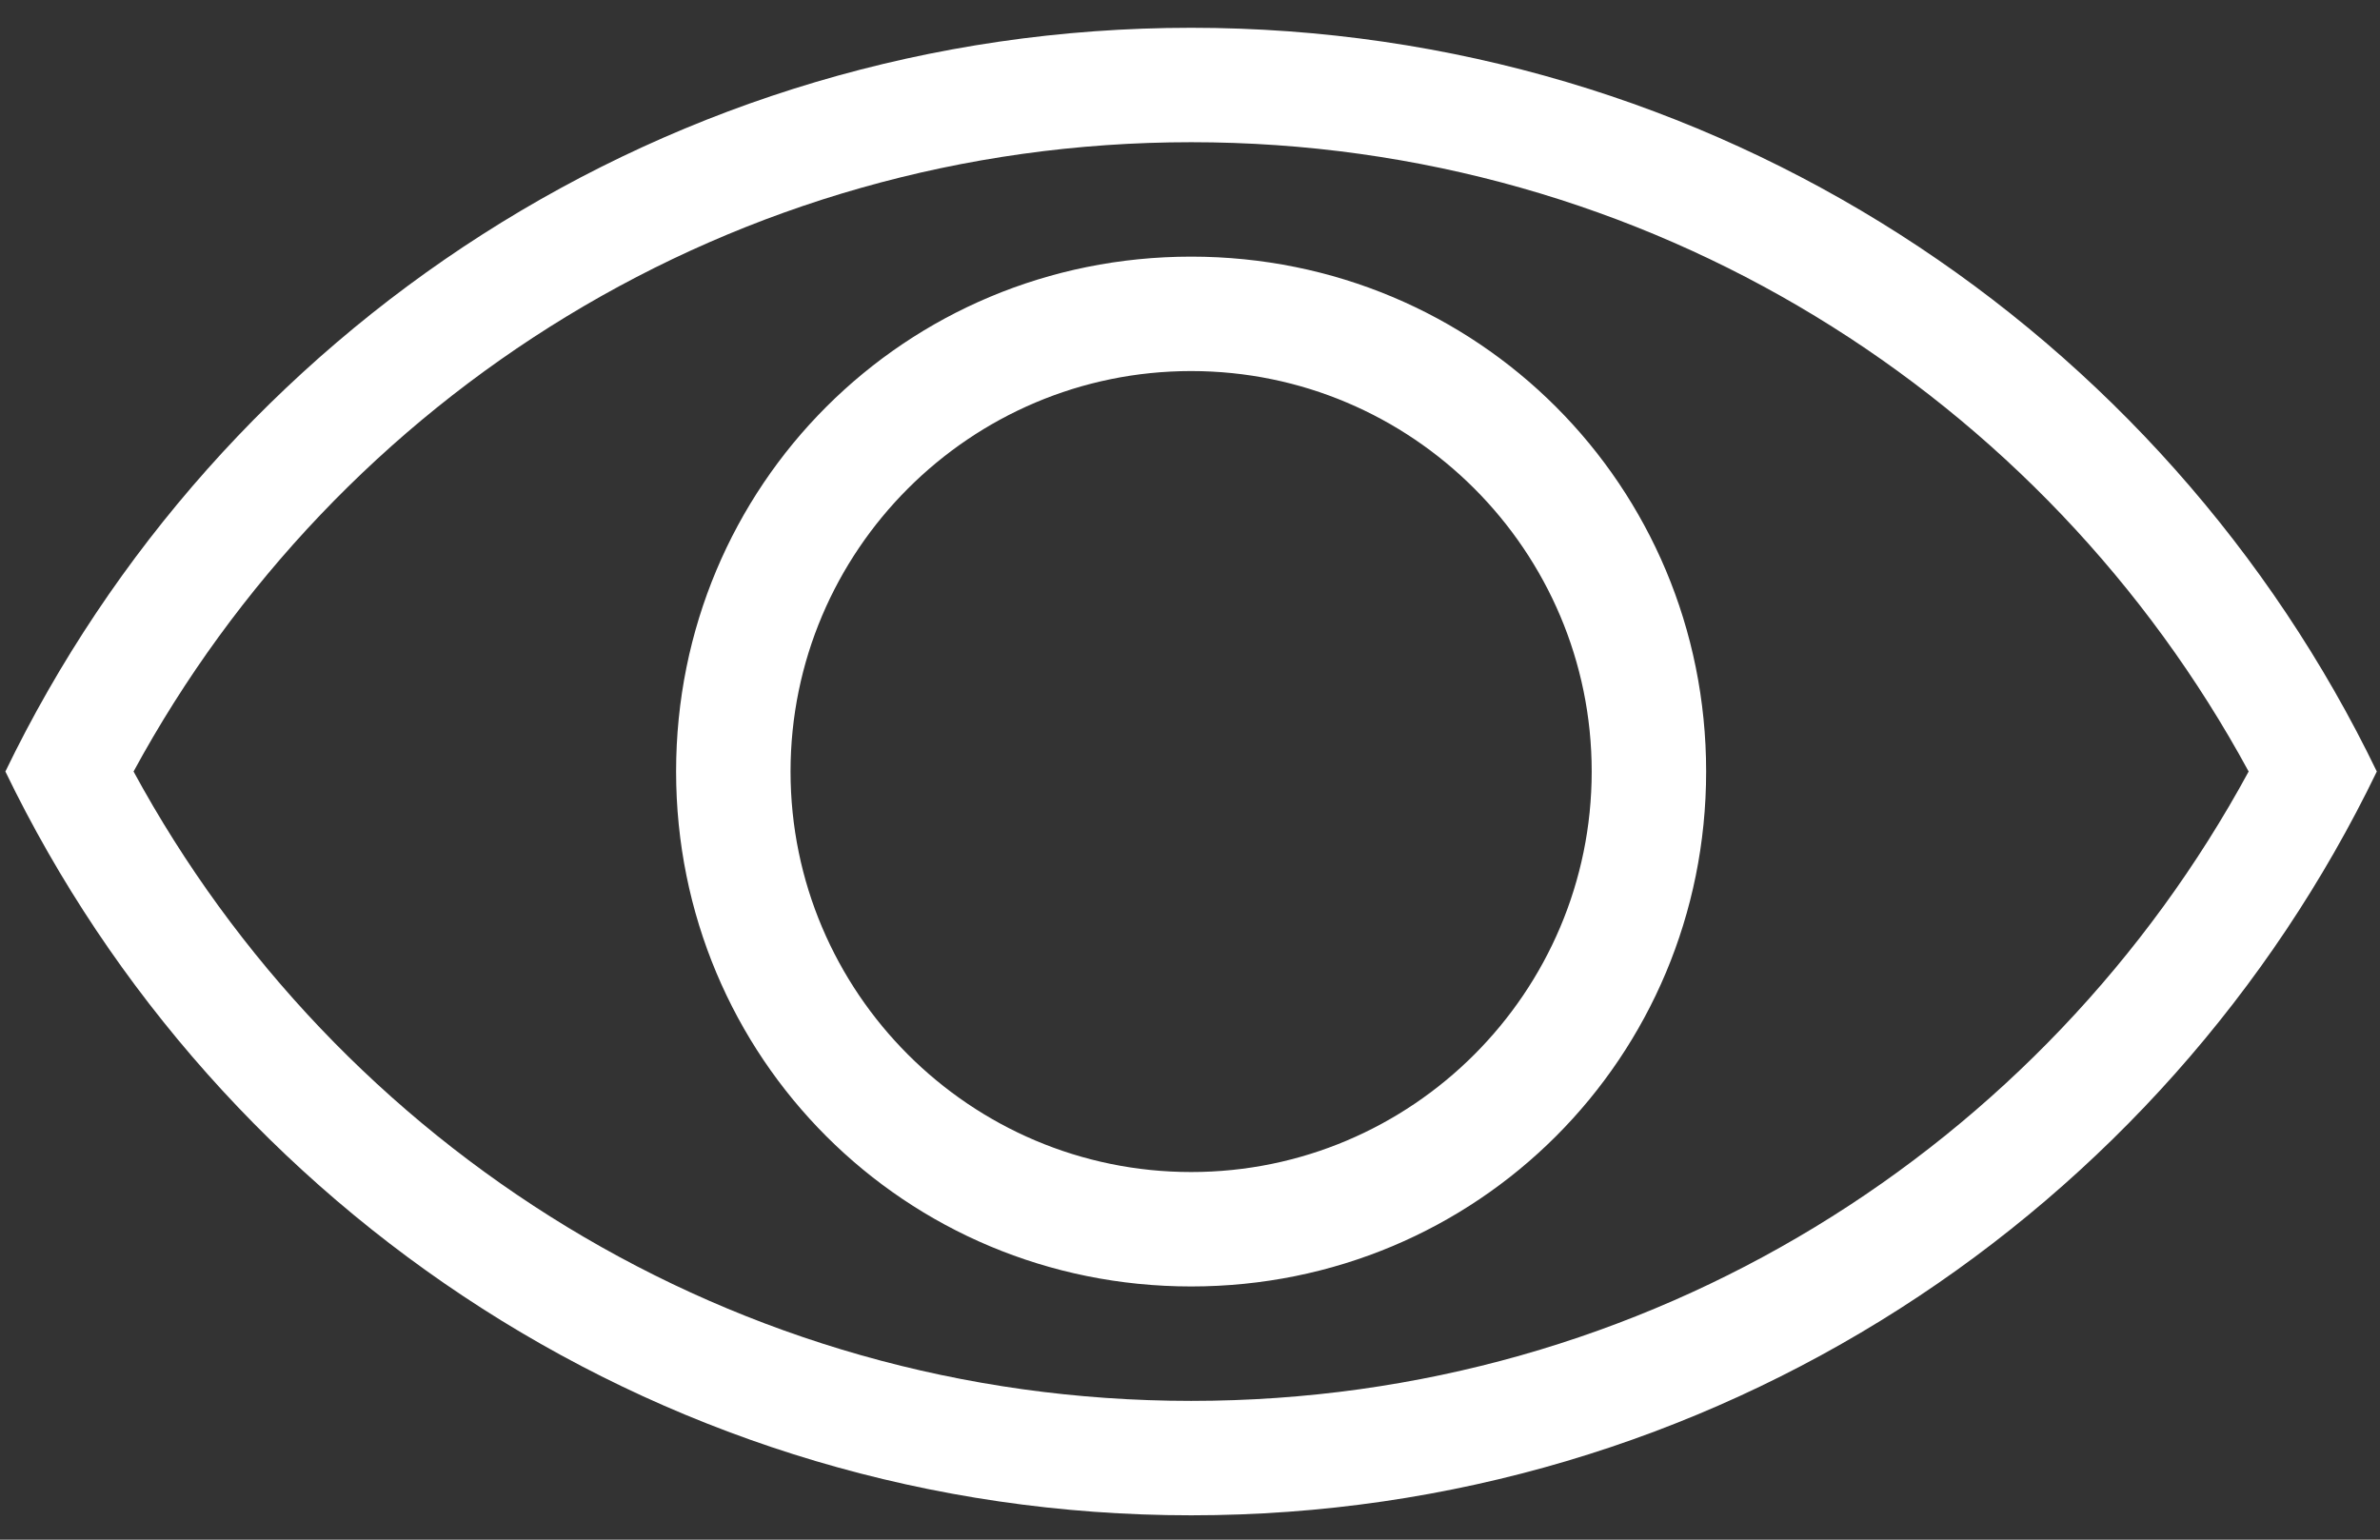
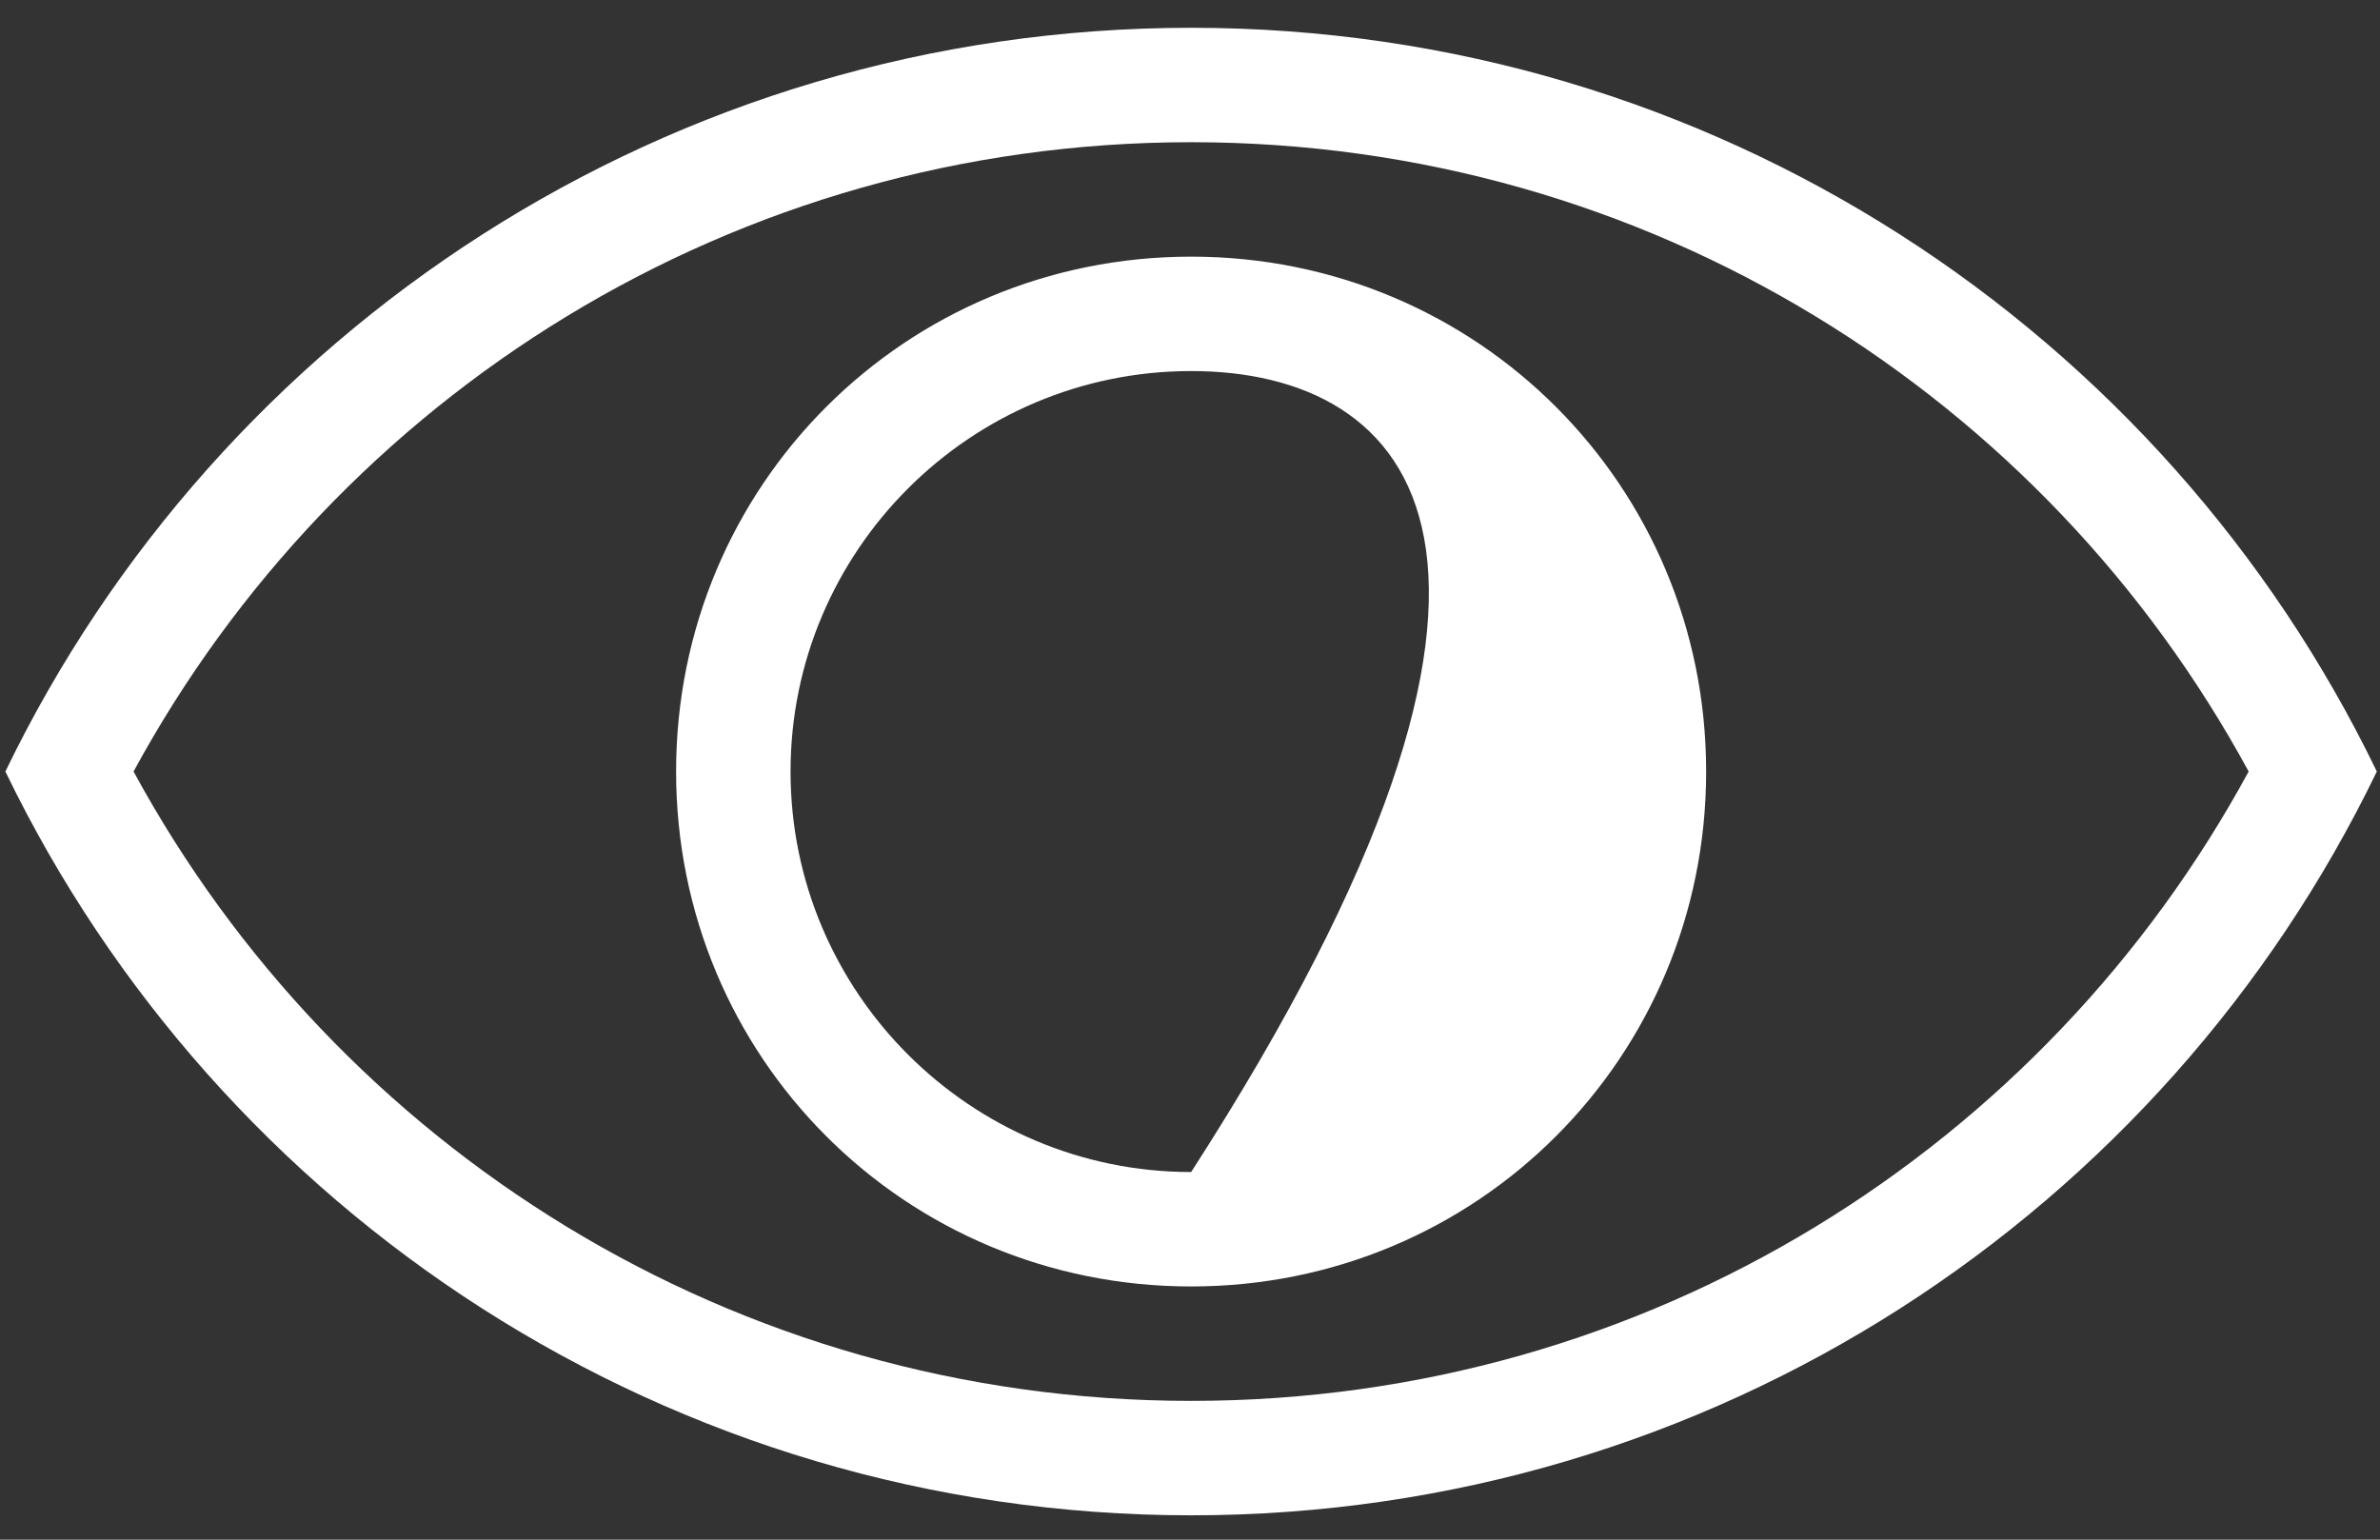
<svg xmlns="http://www.w3.org/2000/svg" width="68px" height="44px" viewBox="0 0 68 44" version="1.1">
  <rect x="0" y="0" width="68" height="44" fill="#333333" stroke="none" />
  <title>icon-toezicht</title>
  <desc>Created with Sketch.</desc>
  <defs />
  <g id="V2" stroke="none" stroke-width="1" fill="none" fill-rule="evenodd">
    <g id="Desktop-HD" transform="translate(-1015, -446)" fill="#FFFFFF">
      <g id="Product-3" transform="translate(909, 407)">
        <g id="Group-6" transform="translate(60, 39)">
-           <path d="M110.247,22.048 C104.427,11.323 93.113,4.064 80.033,4.064 C66.952,4.064 55.638,11.323 49.816,22.048 C55.638,32.774 66.952,40.034 80.033,40.034 C93.113,40.034 104.427,32.774 110.247,22.048 Z M113.909,22.048 C107.828,34.639 94.944,43.304 80.033,43.304 C65.121,43.304 52.237,34.639 46.154,22.048 C52.237,9.459 65.121,0.794 80.033,0.794 C94.944,0.794 107.828,9.459 113.909,22.048 Z M94.747,22.048 C94.747,30.224 88.207,36.764 80.033,36.764 C71.857,36.764 65.317,30.224 65.317,22.048 C65.317,13.874 71.857,7.334 80.033,7.334 C88.207,7.334 94.747,13.874 94.747,22.048 Z M80.033,10.604 C73.721,10.604 68.587,15.738 68.587,22.048 C68.587,28.36 73.721,33.494 80.033,33.494 C86.344,33.494 91.477,28.36 91.477,22.048 C91.477,15.738 86.344,10.604 80.033,10.604 Z" id="icon-toezicht" />
+           <path d="M110.247,22.048 C104.427,11.323 93.113,4.064 80.033,4.064 C66.952,4.064 55.638,11.323 49.816,22.048 C55.638,32.774 66.952,40.034 80.033,40.034 C93.113,40.034 104.427,32.774 110.247,22.048 Z M113.909,22.048 C107.828,34.639 94.944,43.304 80.033,43.304 C65.121,43.304 52.237,34.639 46.154,22.048 C52.237,9.459 65.121,0.794 80.033,0.794 C94.944,0.794 107.828,9.459 113.909,22.048 Z M94.747,22.048 C94.747,30.224 88.207,36.764 80.033,36.764 C71.857,36.764 65.317,30.224 65.317,22.048 C65.317,13.874 71.857,7.334 80.033,7.334 C88.207,7.334 94.747,13.874 94.747,22.048 Z M80.033,10.604 C73.721,10.604 68.587,15.738 68.587,22.048 C68.587,28.36 73.721,33.494 80.033,33.494 C91.477,15.738 86.344,10.604 80.033,10.604 Z" id="icon-toezicht" />
        </g>
      </g>
    </g>
  </g>
</svg>